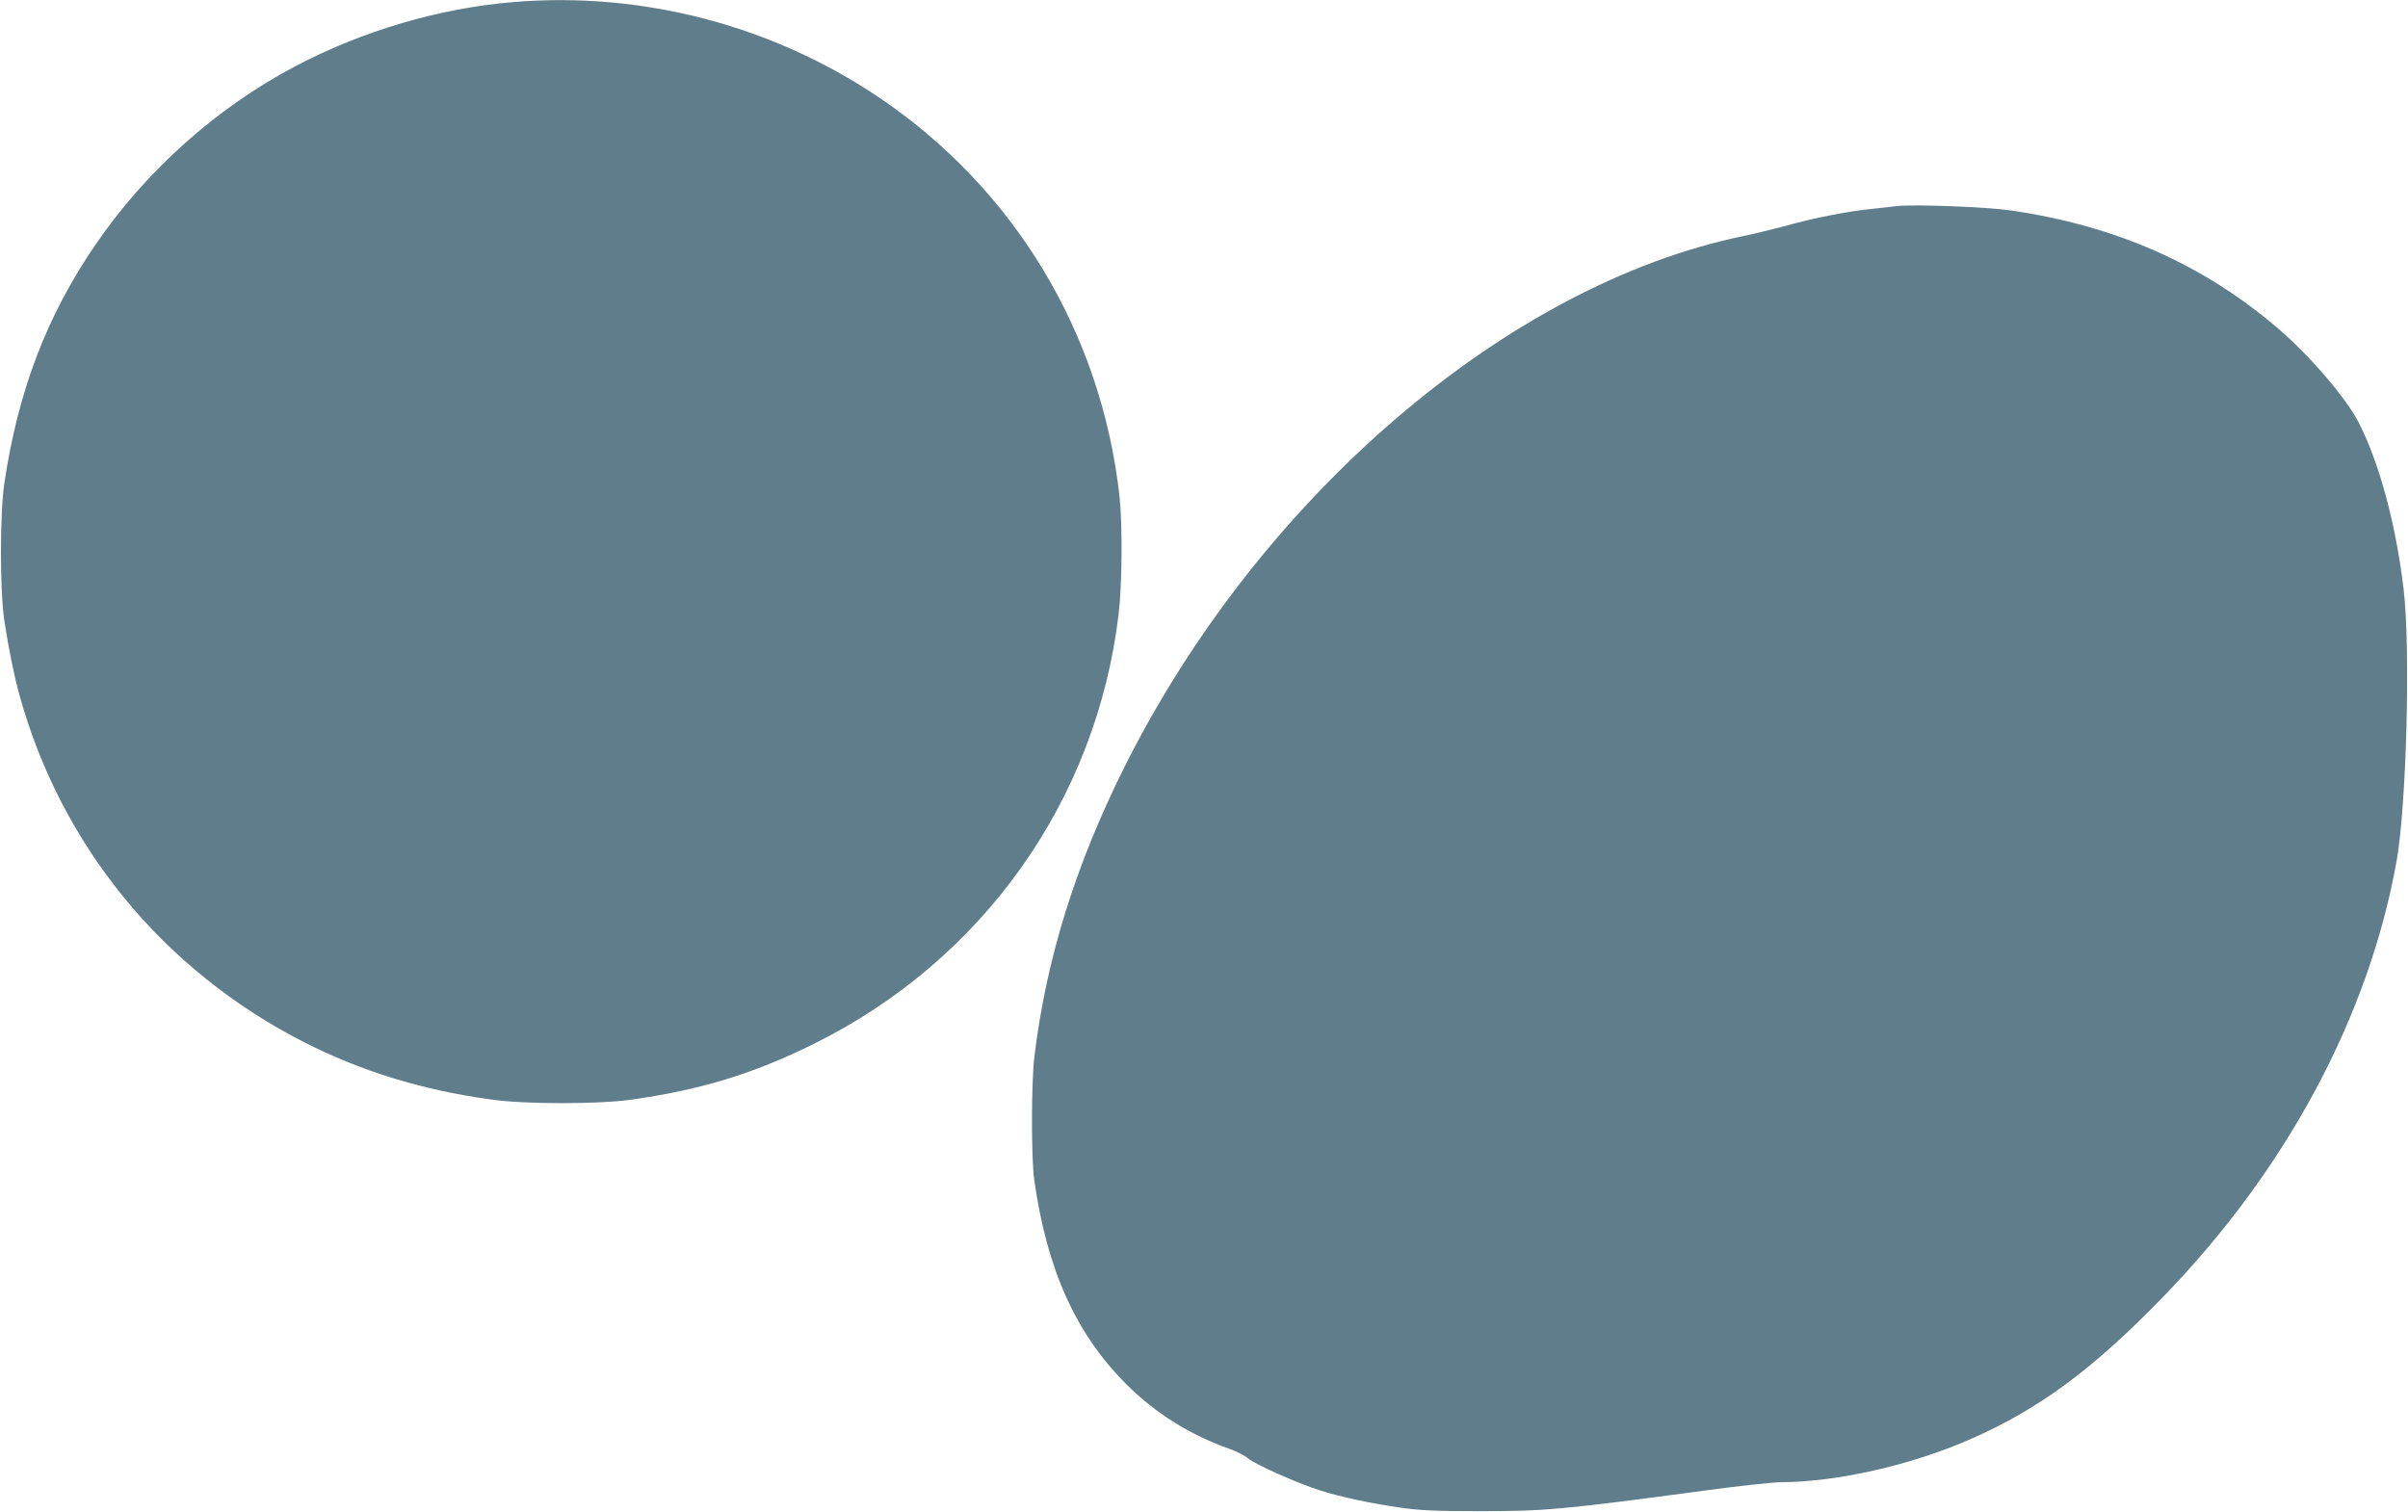
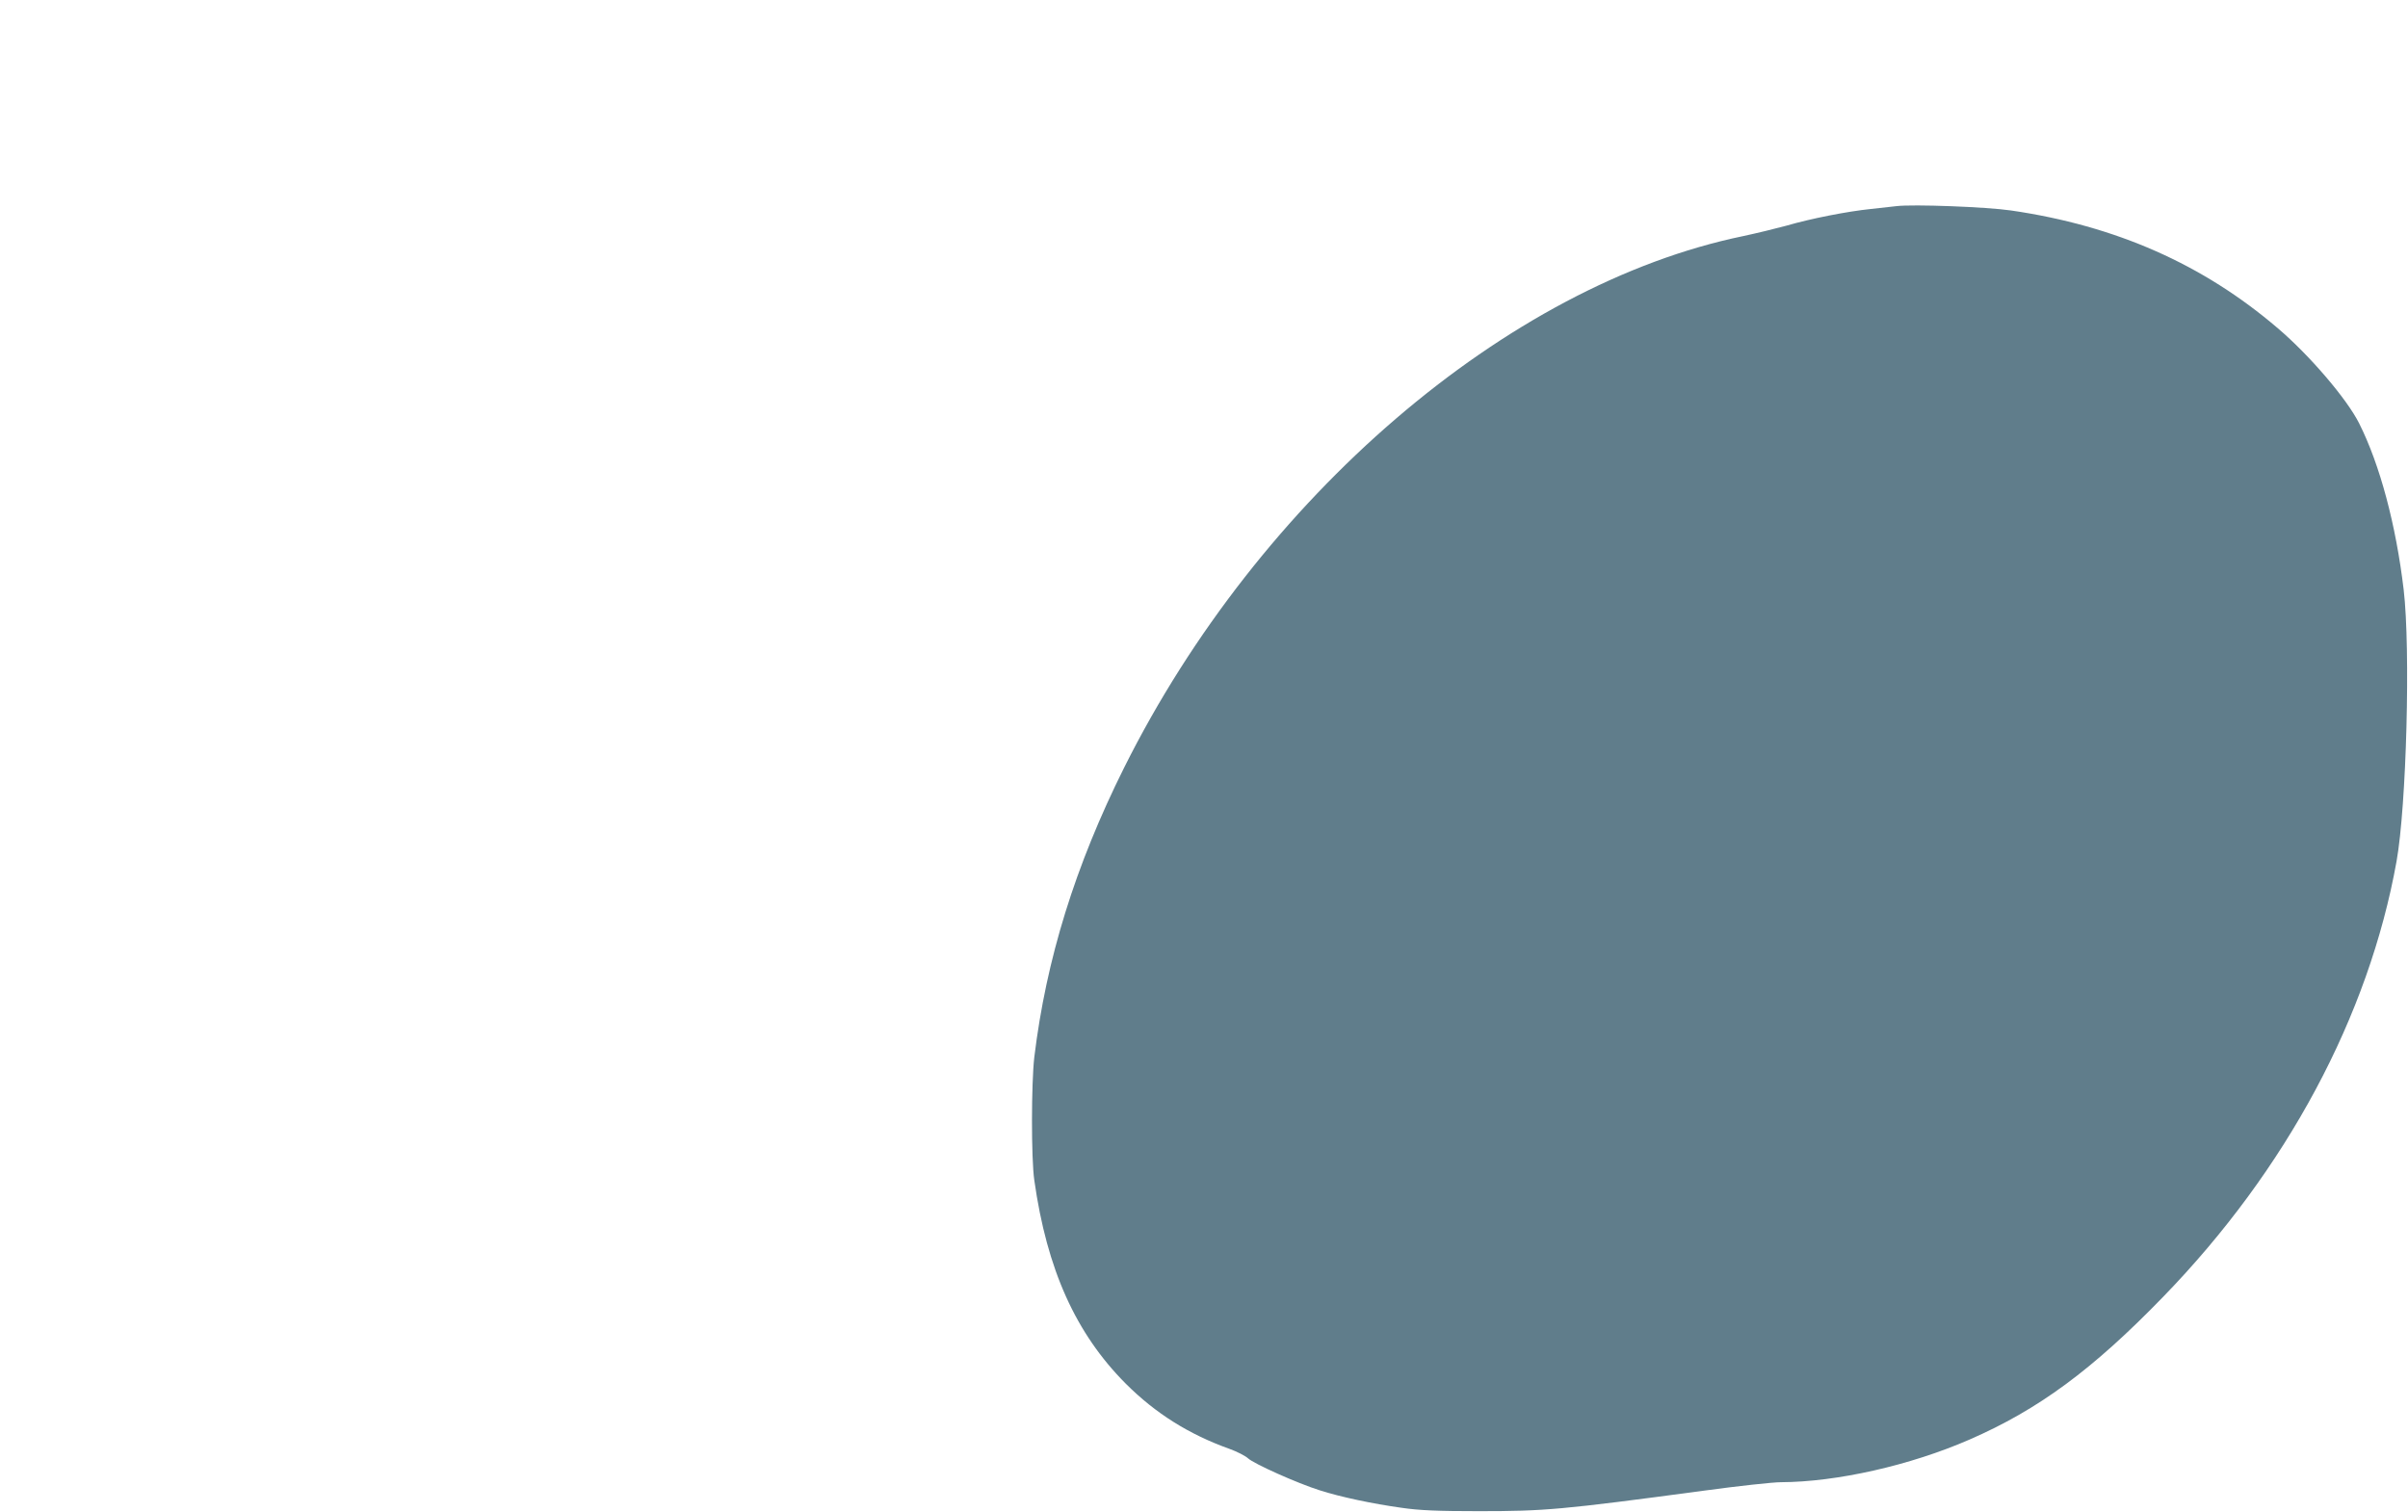
<svg xmlns="http://www.w3.org/2000/svg" version="1.0" width="1280pt" height="804pt" viewBox="0 0 1280 804" preserveAspectRatio="xMidYMid meet">
  <g transform="translate(0,804) scale(0.1,-0.1)" fill="#607d8b" stroke="none">
-     <path d="M2730 8029 c-394 -32 -803 -153 -1160 -341 -418 -220 -793 -555 -1062 -948 -259 -378 -412 -778 -485 -1270 -24 -162 -24 -570 0 -730 22 -144 52 -293 79 -390 221 -805 764 -1468 1513 -1850 306 -156 632 -256 1000 -306 179 -25 560 -25 735 -1 372 52 652 137 975 297 900 445 1503 1295 1621 2284 19 156 21 476 5 626 -96 871 -562 1642 -1286 2127 -567 380 -1256 559 -1935 502z" />
    <path d="M10080 6944 c-19 -2 -80 -9 -135 -15 -126 -13 -320 -51 -450 -89 -55 -15 -158 -40 -228 -55 -1256 -259 -2574 -1390 -3291 -2825 -261 -523 -415 -1021 -478 -1540 -16 -137 -17 -539 0 -655 67 -474 220 -814 486 -1081 159 -159 337 -270 552 -347 39 -14 84 -37 98 -50 31 -29 263 -133 381 -170 108 -35 283 -72 435 -93 94 -14 195 -18 410 -18 351 0 437 7 1197 109 183 25 368 45 410 45 295 1 687 89 1003 227 365 159 653 371 1029 759 655 675 1092 1491 1240 2314 53 295 75 1129 38 1445 -41 345 -126 664 -237 885 -65 129 -262 360 -431 504 -398 341 -862 546 -1419 627 -129 19 -521 34 -610 23z" />
  </g>
</svg>